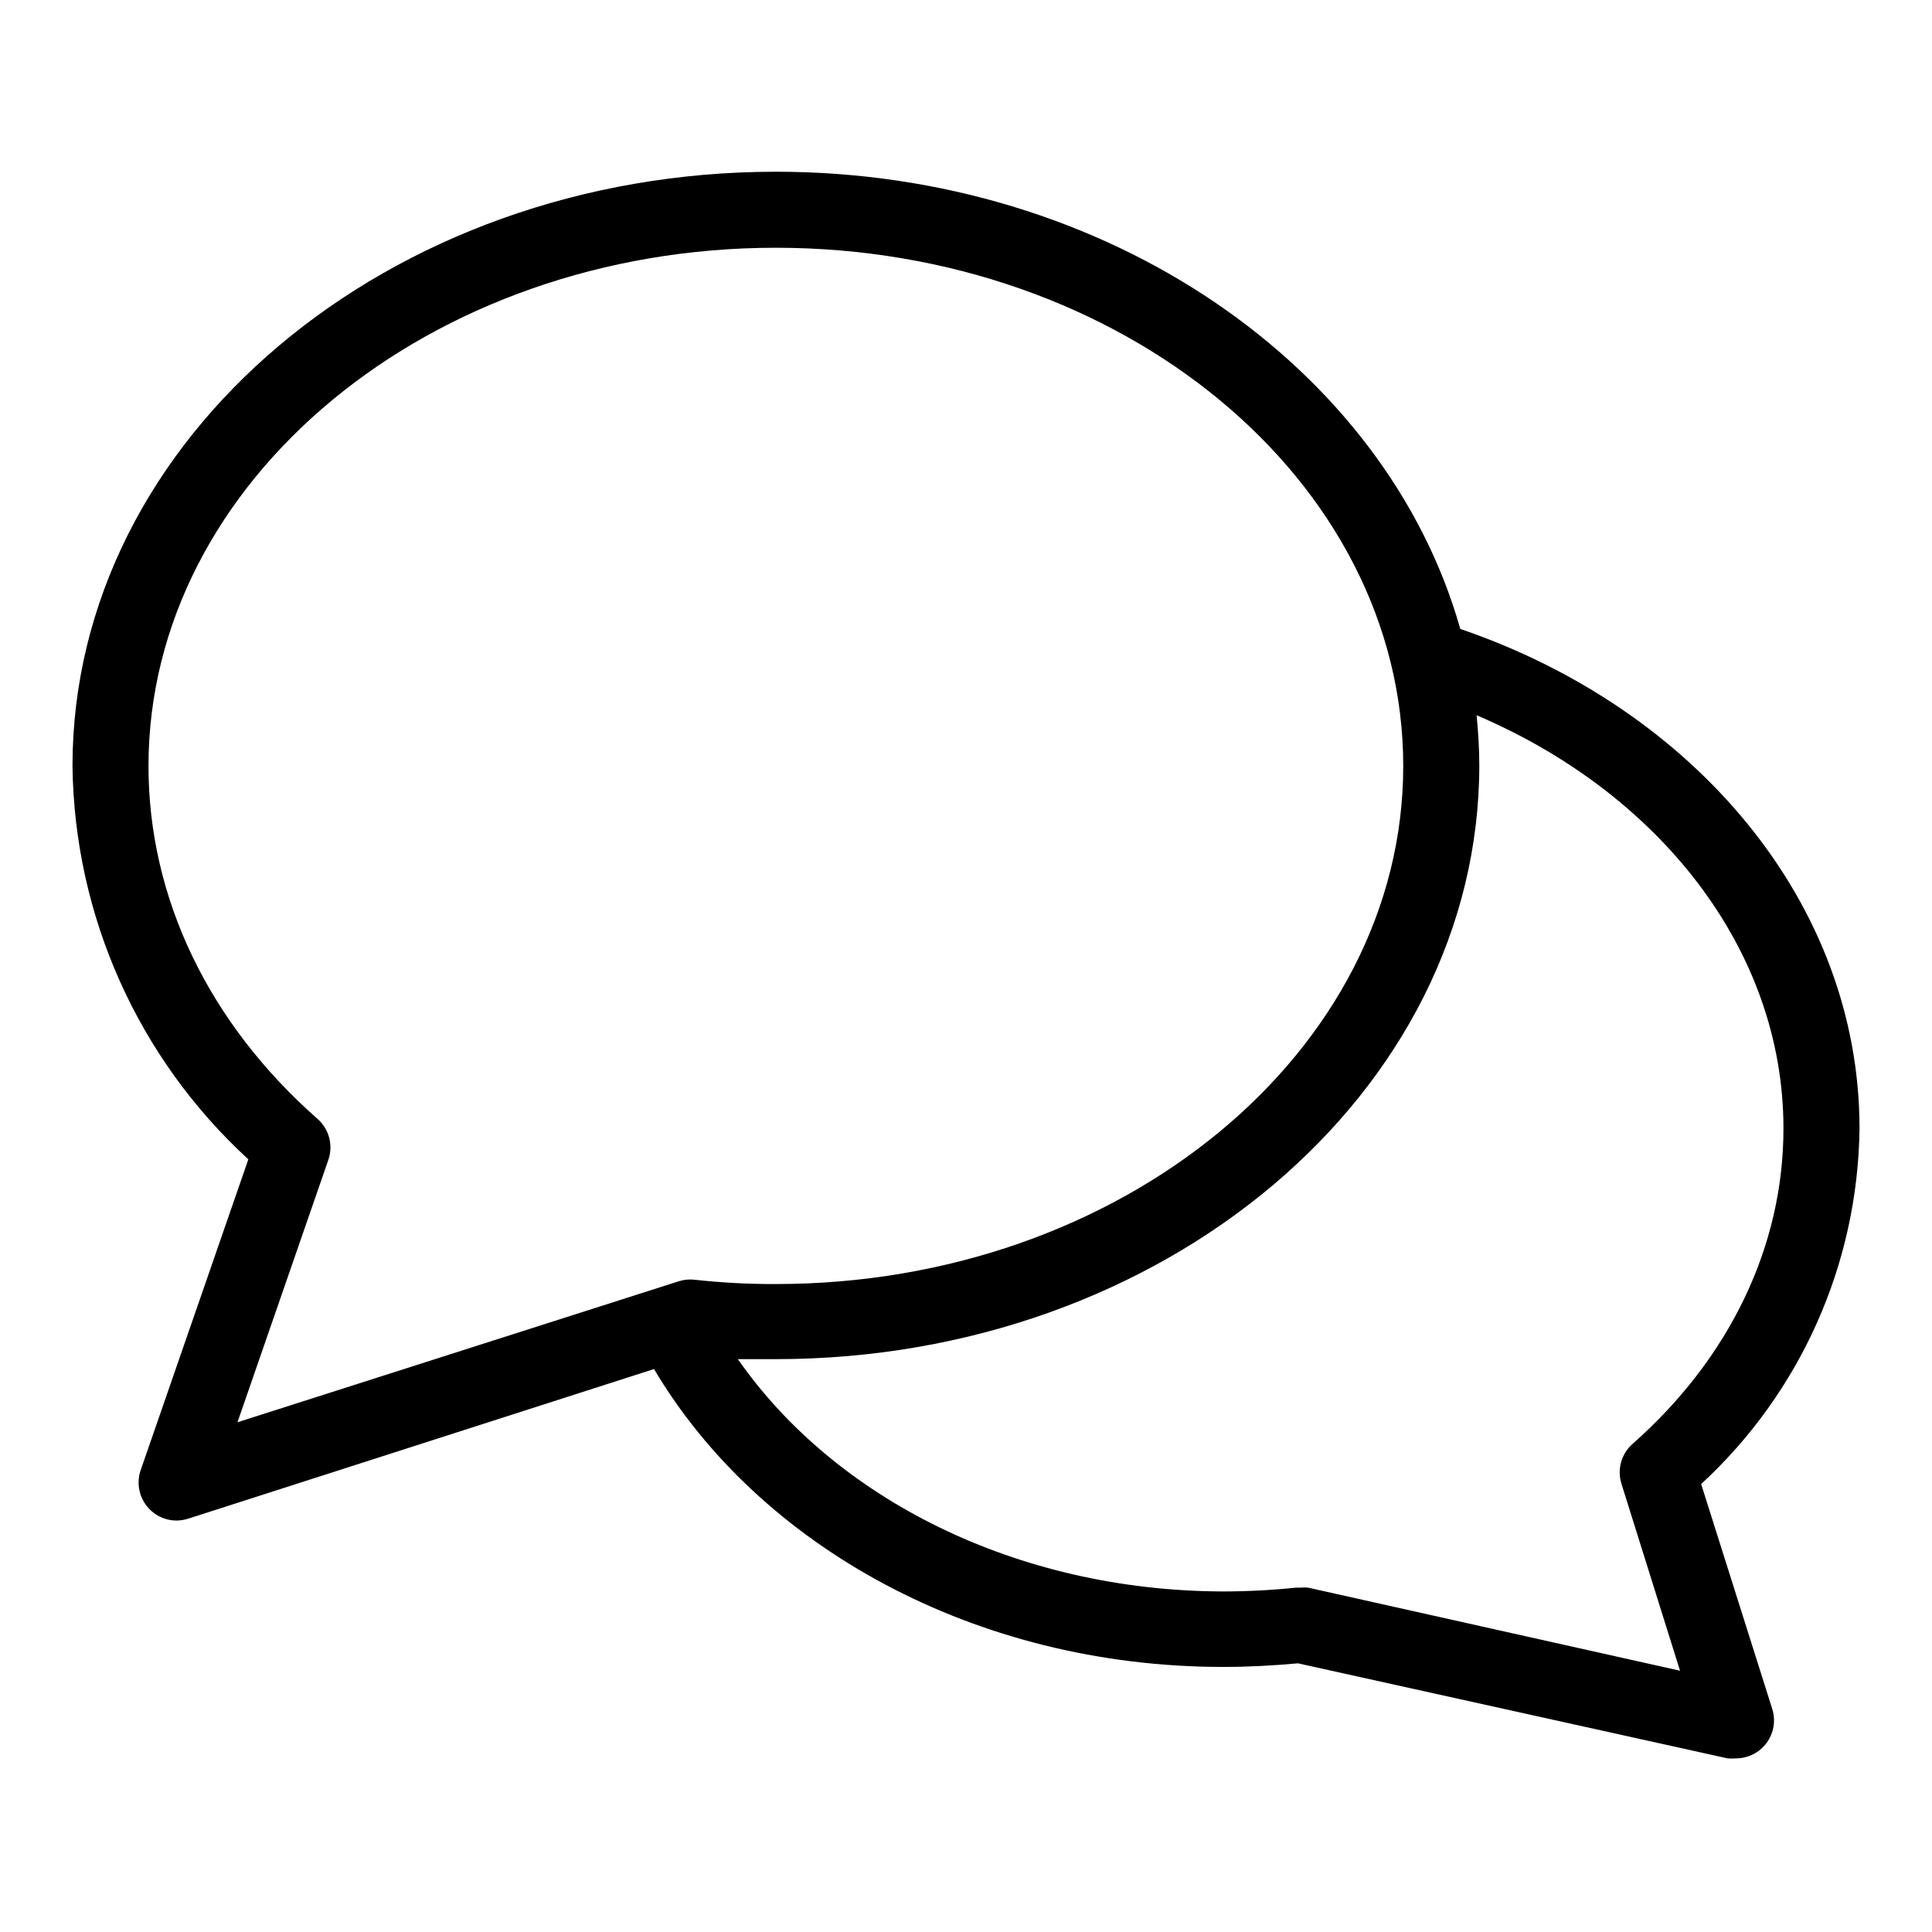
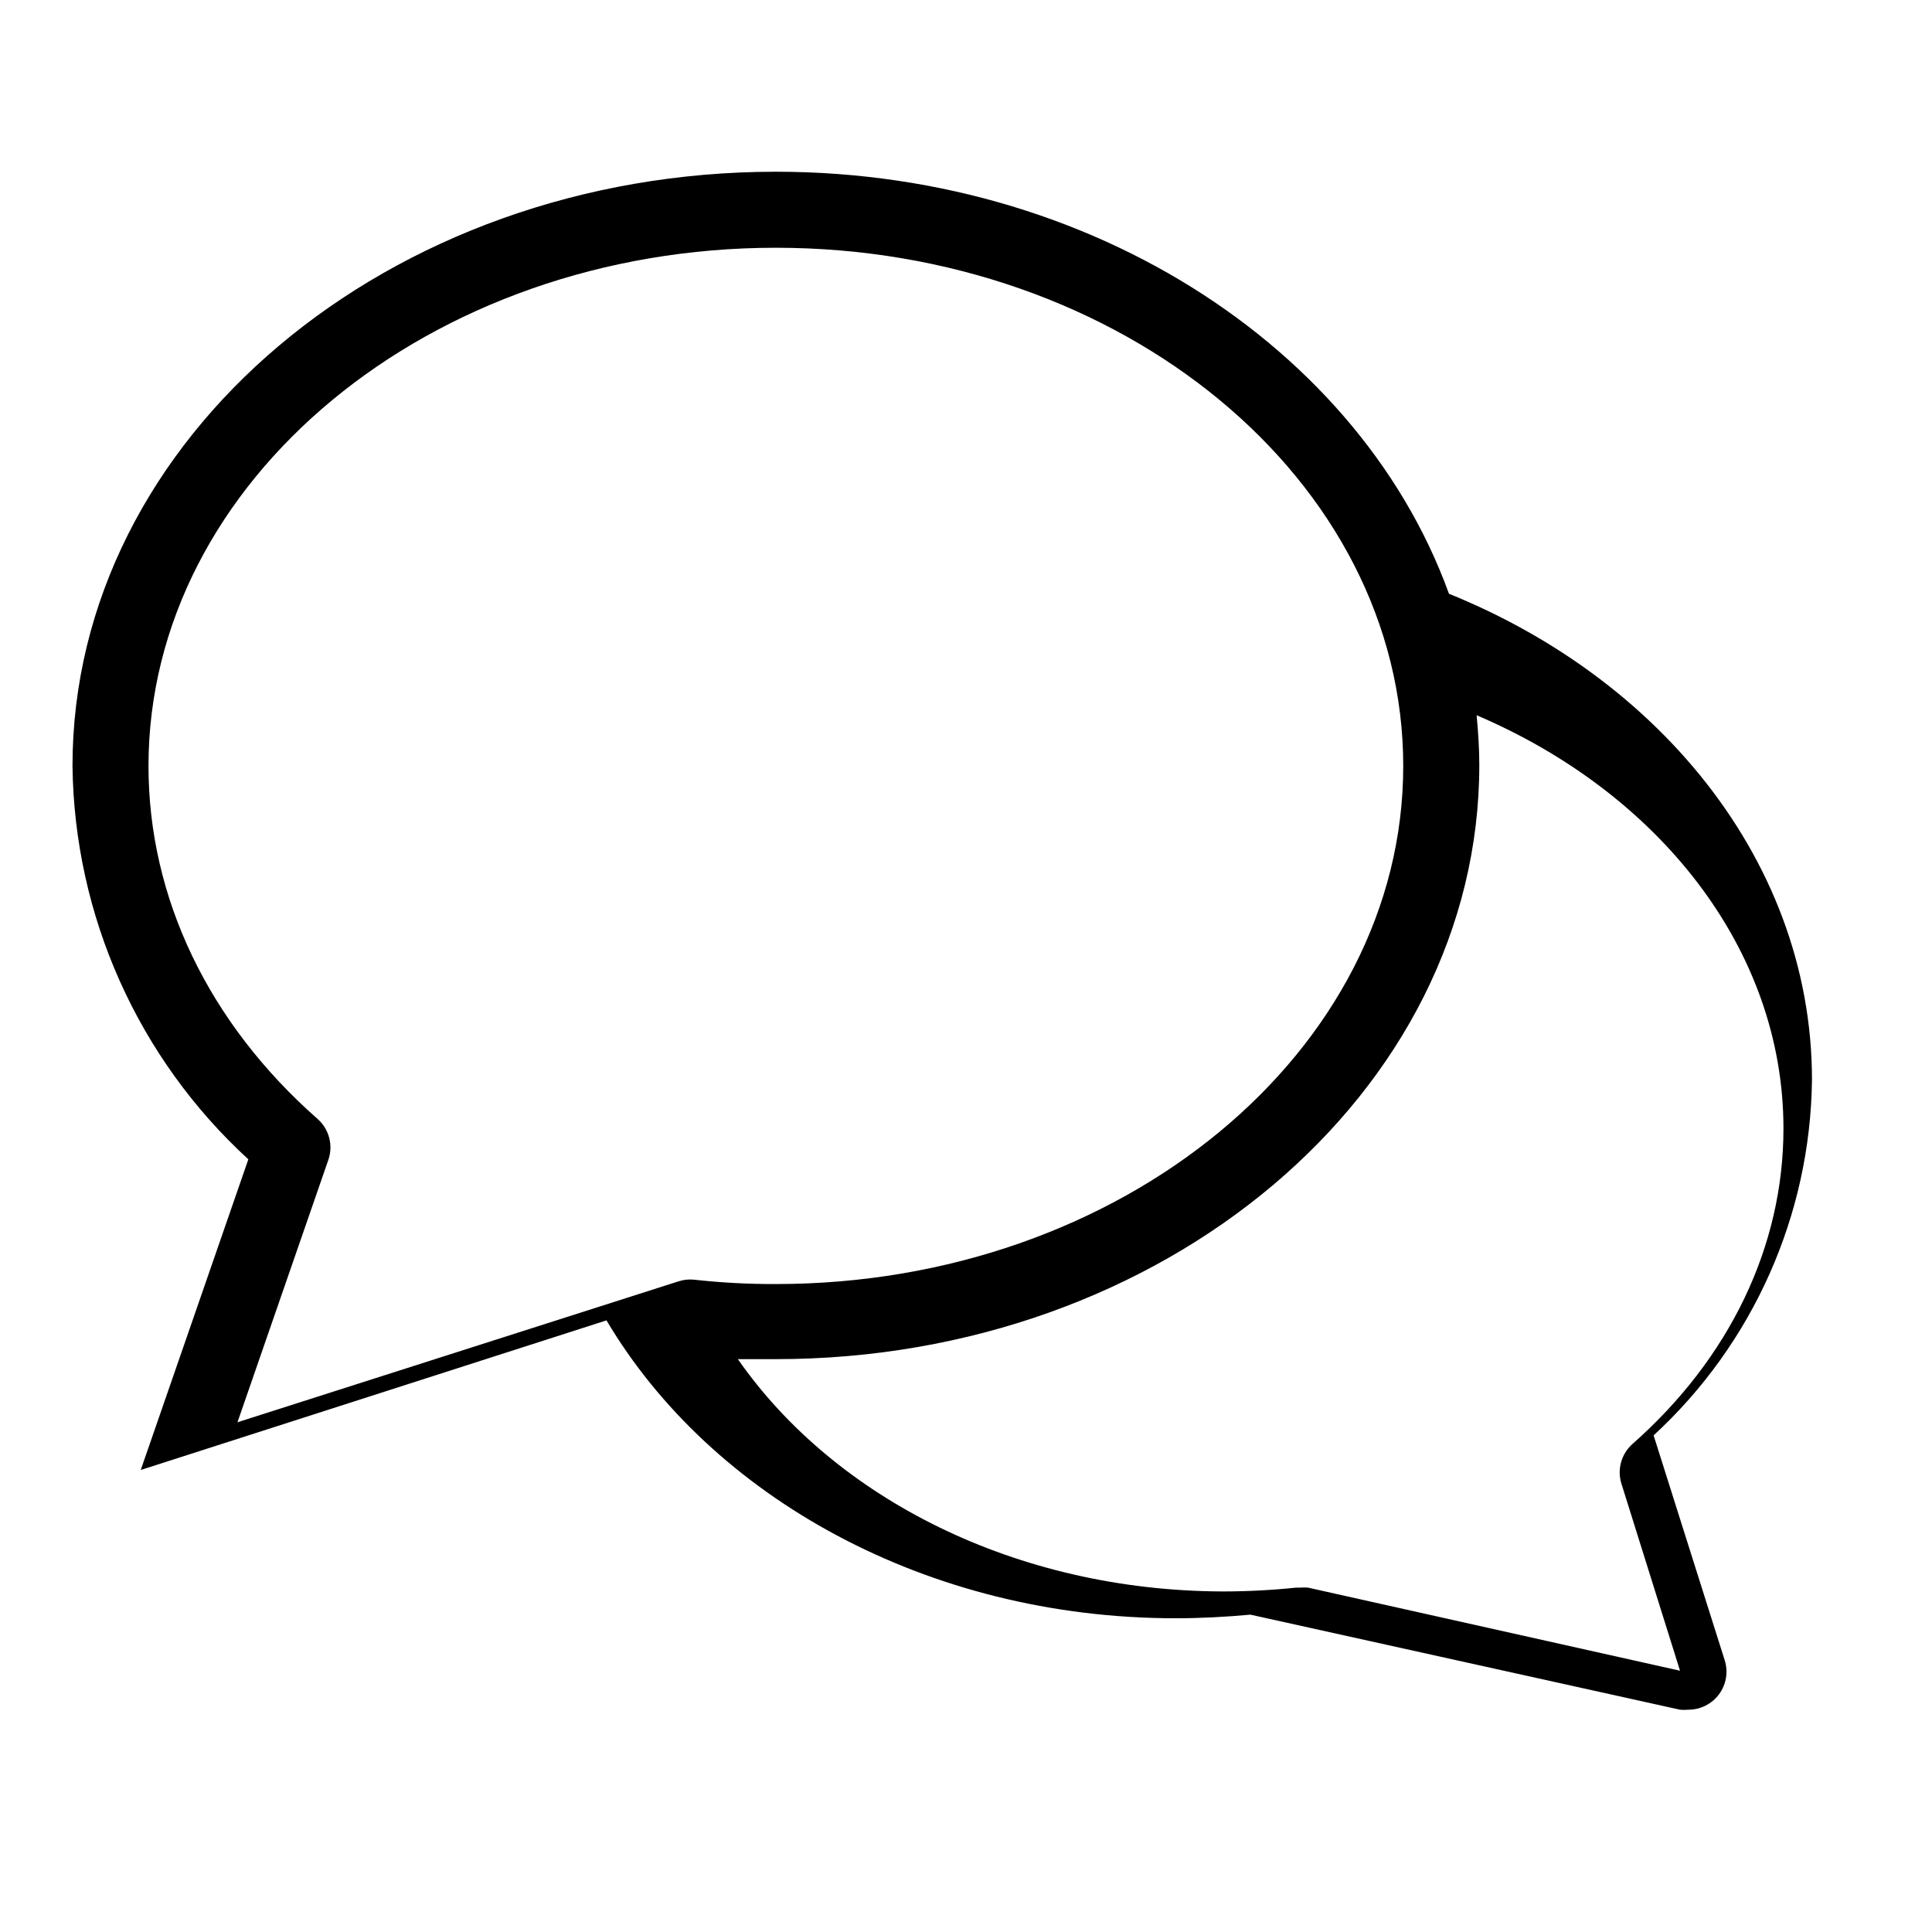
<svg xmlns="http://www.w3.org/2000/svg" fill="#000000" width="800px" height="800px" version="1.1" viewBox="144 144 512 512">
-   <path d="m530.99 310.67c-19.648-69.375-93.508-121.16-181.37-121.16-102.73 0-186.41 70.535-186.41 157.49v-0.004c0.48 39.691 17.348 77.414 46.602 104.24l-28.516 82.324c-1.074 3.082-0.594 6.5 1.301 9.16 1.891 2.664 4.957 4.246 8.223 4.242 1.043-0.02 2.078-0.191 3.074-0.504l123.43-39.648c27.711 46.754 84.891 78.945 150.84 78.945 6.602 0 13.25-0.352 19.801-0.957l113.86 25.191v-0.004c0.738 0.074 1.48 0.074 2.219 0 3.207 0.004 6.231-1.52 8.129-4.109 1.902-2.586 2.457-5.926 1.492-8.988l-18.844-59.602c26.363-24.285 41.547-58.367 41.969-94.211 0-59.953-43.934-111.29-105.8-132.4zm-203.04 172.46c-1.41-0.148-2.836 0.008-4.18 0.453l-116.84 37.332 24.082-69.527c1.336-3.848 0.223-8.125-2.82-10.832-28.918-25.441-44.84-58.645-44.84-93.559 0-75.57 74.562-137.34 166.26-137.34 91.695 0.004 166.26 61.617 166.26 137.34s-74.715 137.29-166.26 137.29c-7.238 0.027-14.469-0.359-21.664-1.156zm248.68 43.527c-2.977 2.641-4.121 6.785-2.922 10.578l15.516 49.523-98.543-22.012c-0.719-0.074-1.445-0.074-2.164 0h-1.109c-6.41 0.664-12.852 1-19.297 1.004-54.863-0.148-102.88-24.684-128.57-61.562h10.078c102.78 0 186.41-70.535 186.41-157.44 0-4.434-0.301-8.816-0.707-13.199 48.113 20.504 81.312 61.867 81.312 109.53 0 31.137-14.207 60.809-40.004 83.582z" />
+   <path d="m530.99 310.67c-19.648-69.375-93.508-121.16-181.37-121.16-102.73 0-186.41 70.535-186.41 157.49v-0.004c0.48 39.691 17.348 77.414 46.602 104.24l-28.516 82.324l123.43-39.648c27.711 46.754 84.891 78.945 150.84 78.945 6.602 0 13.25-0.352 19.801-0.957l113.86 25.191v-0.004c0.738 0.074 1.48 0.074 2.219 0 3.207 0.004 6.231-1.52 8.129-4.109 1.902-2.586 2.457-5.926 1.492-8.988l-18.844-59.602c26.363-24.285 41.547-58.367 41.969-94.211 0-59.953-43.934-111.29-105.8-132.4zm-203.04 172.46c-1.41-0.148-2.836 0.008-4.18 0.453l-116.84 37.332 24.082-69.527c1.336-3.848 0.223-8.125-2.82-10.832-28.918-25.441-44.84-58.645-44.84-93.559 0-75.57 74.562-137.34 166.26-137.34 91.695 0.004 166.26 61.617 166.26 137.34s-74.715 137.29-166.26 137.29c-7.238 0.027-14.469-0.359-21.664-1.156zm248.68 43.527c-2.977 2.641-4.121 6.785-2.922 10.578l15.516 49.523-98.543-22.012c-0.719-0.074-1.445-0.074-2.164 0h-1.109c-6.41 0.664-12.852 1-19.297 1.004-54.863-0.148-102.88-24.684-128.57-61.562h10.078c102.78 0 186.41-70.535 186.41-157.44 0-4.434-0.301-8.816-0.707-13.199 48.113 20.504 81.312 61.867 81.312 109.53 0 31.137-14.207 60.809-40.004 83.582z" />
</svg>